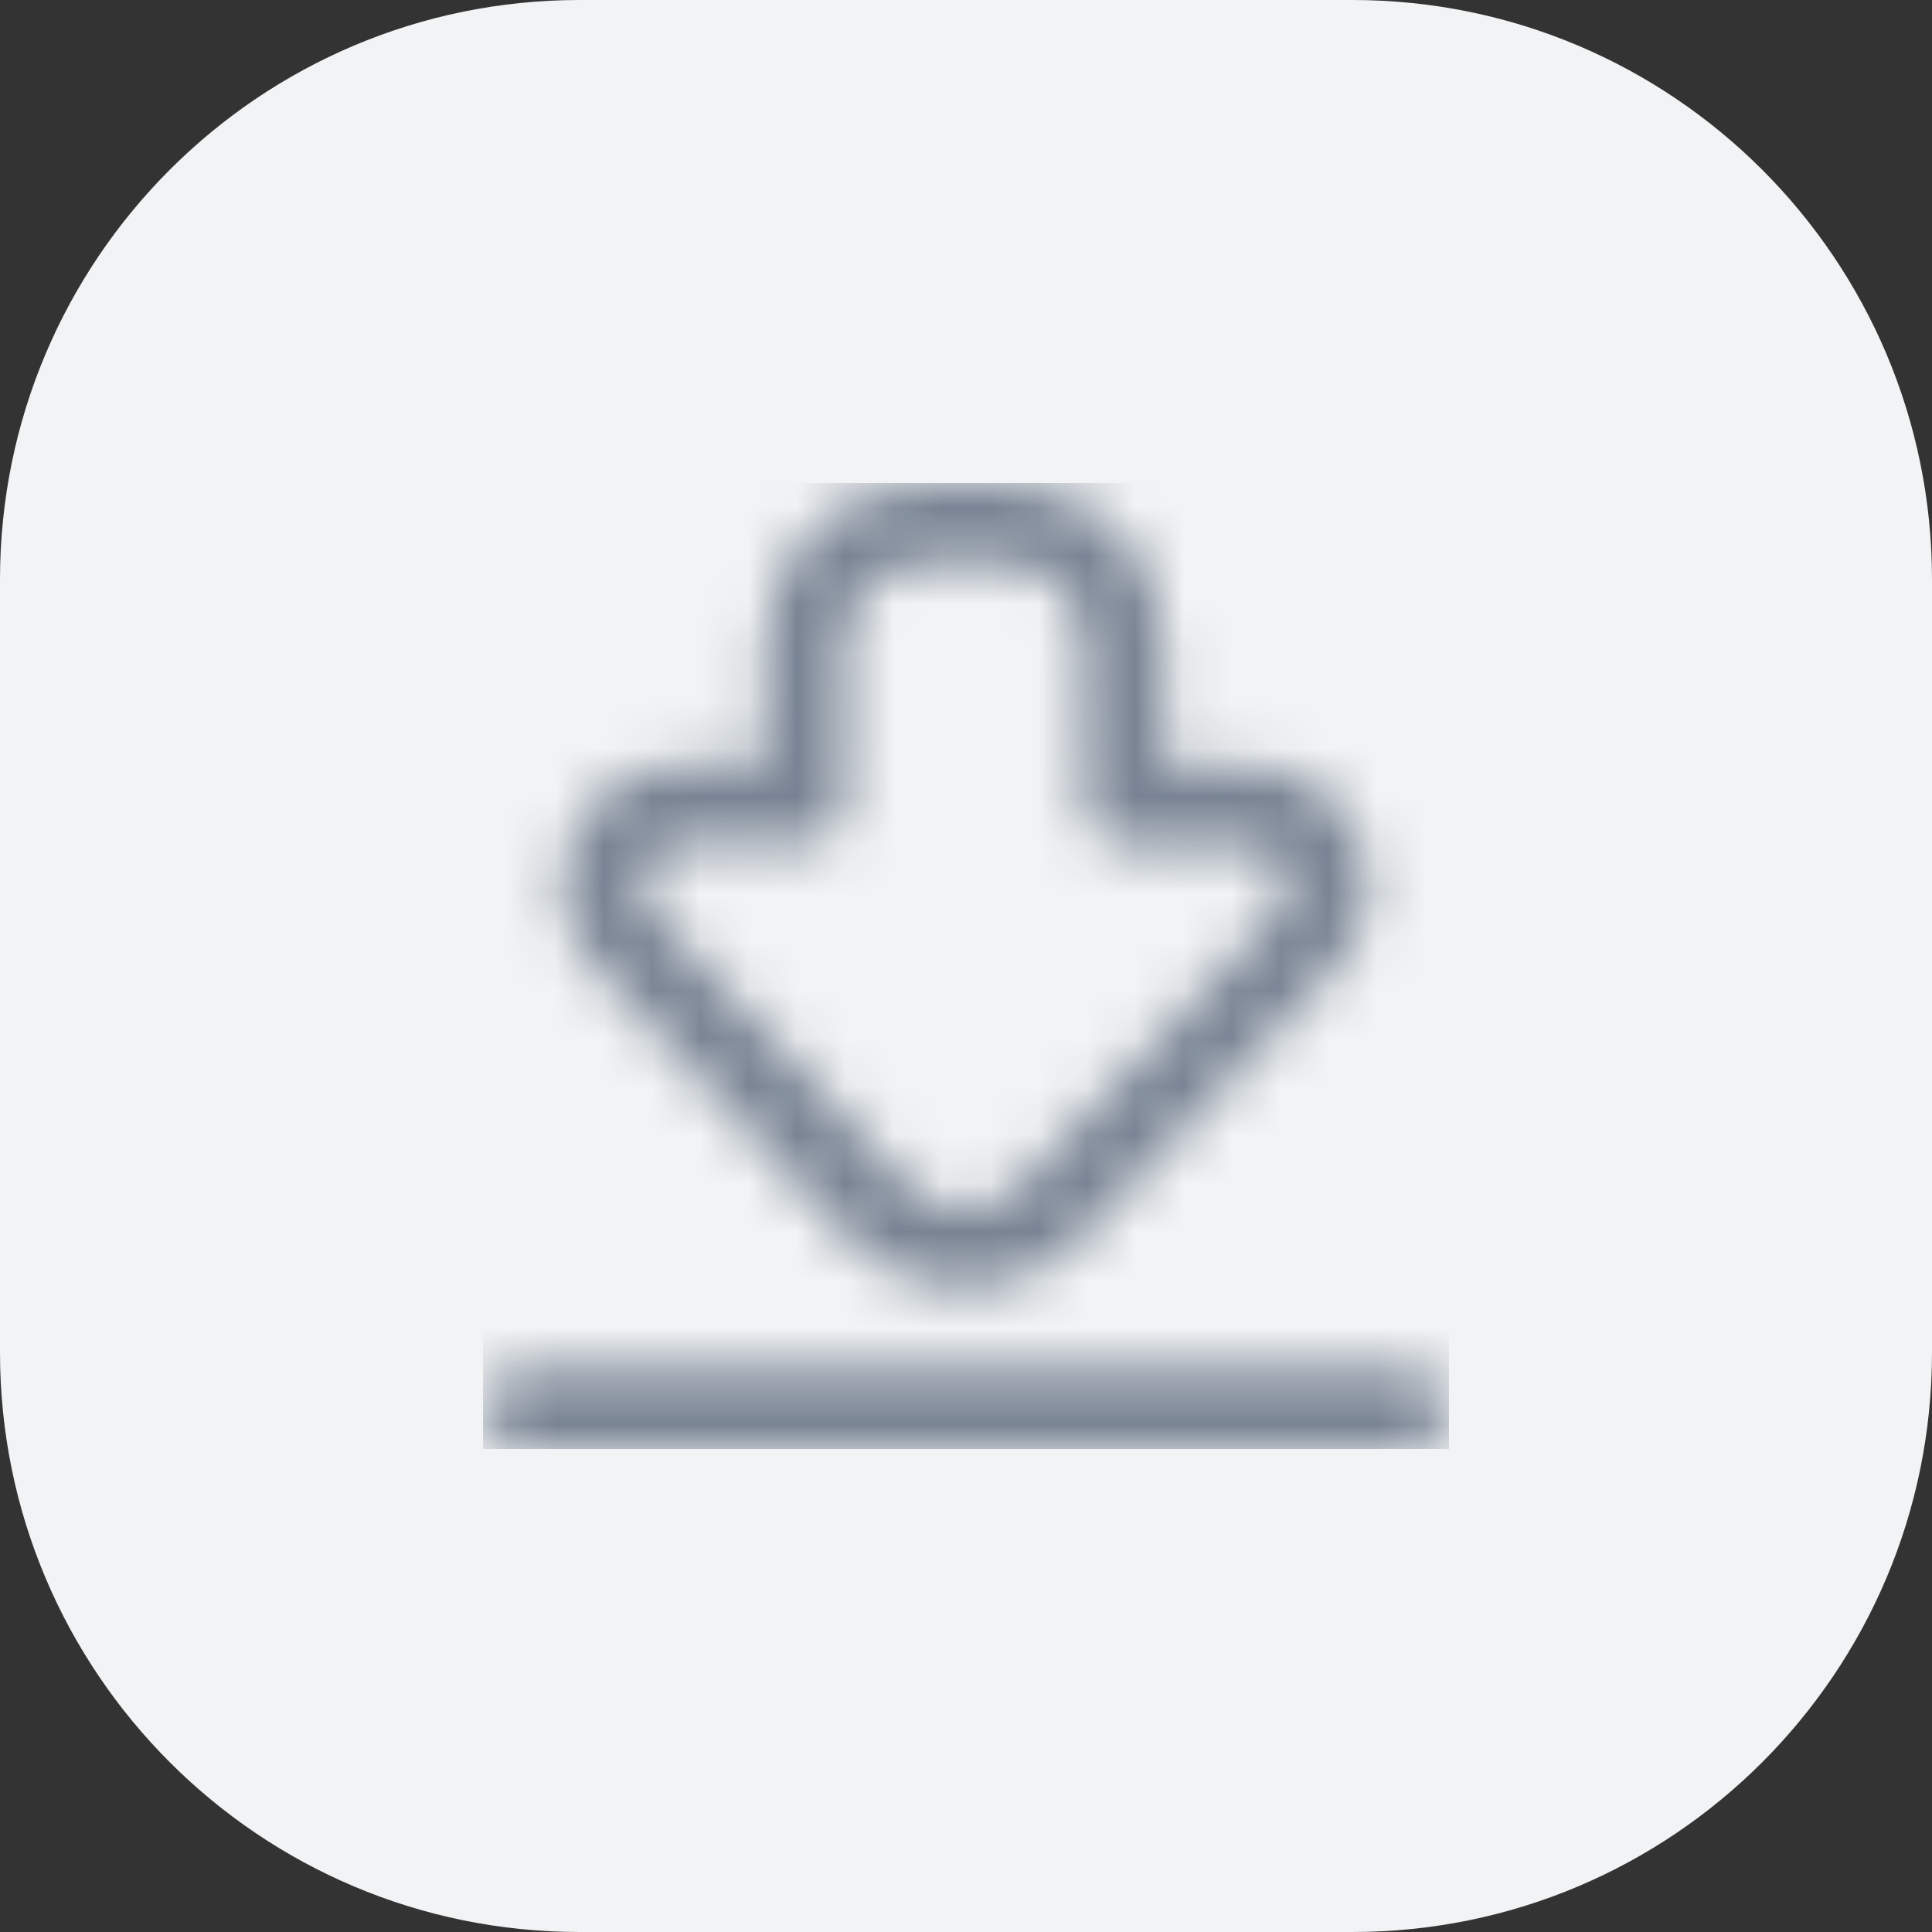
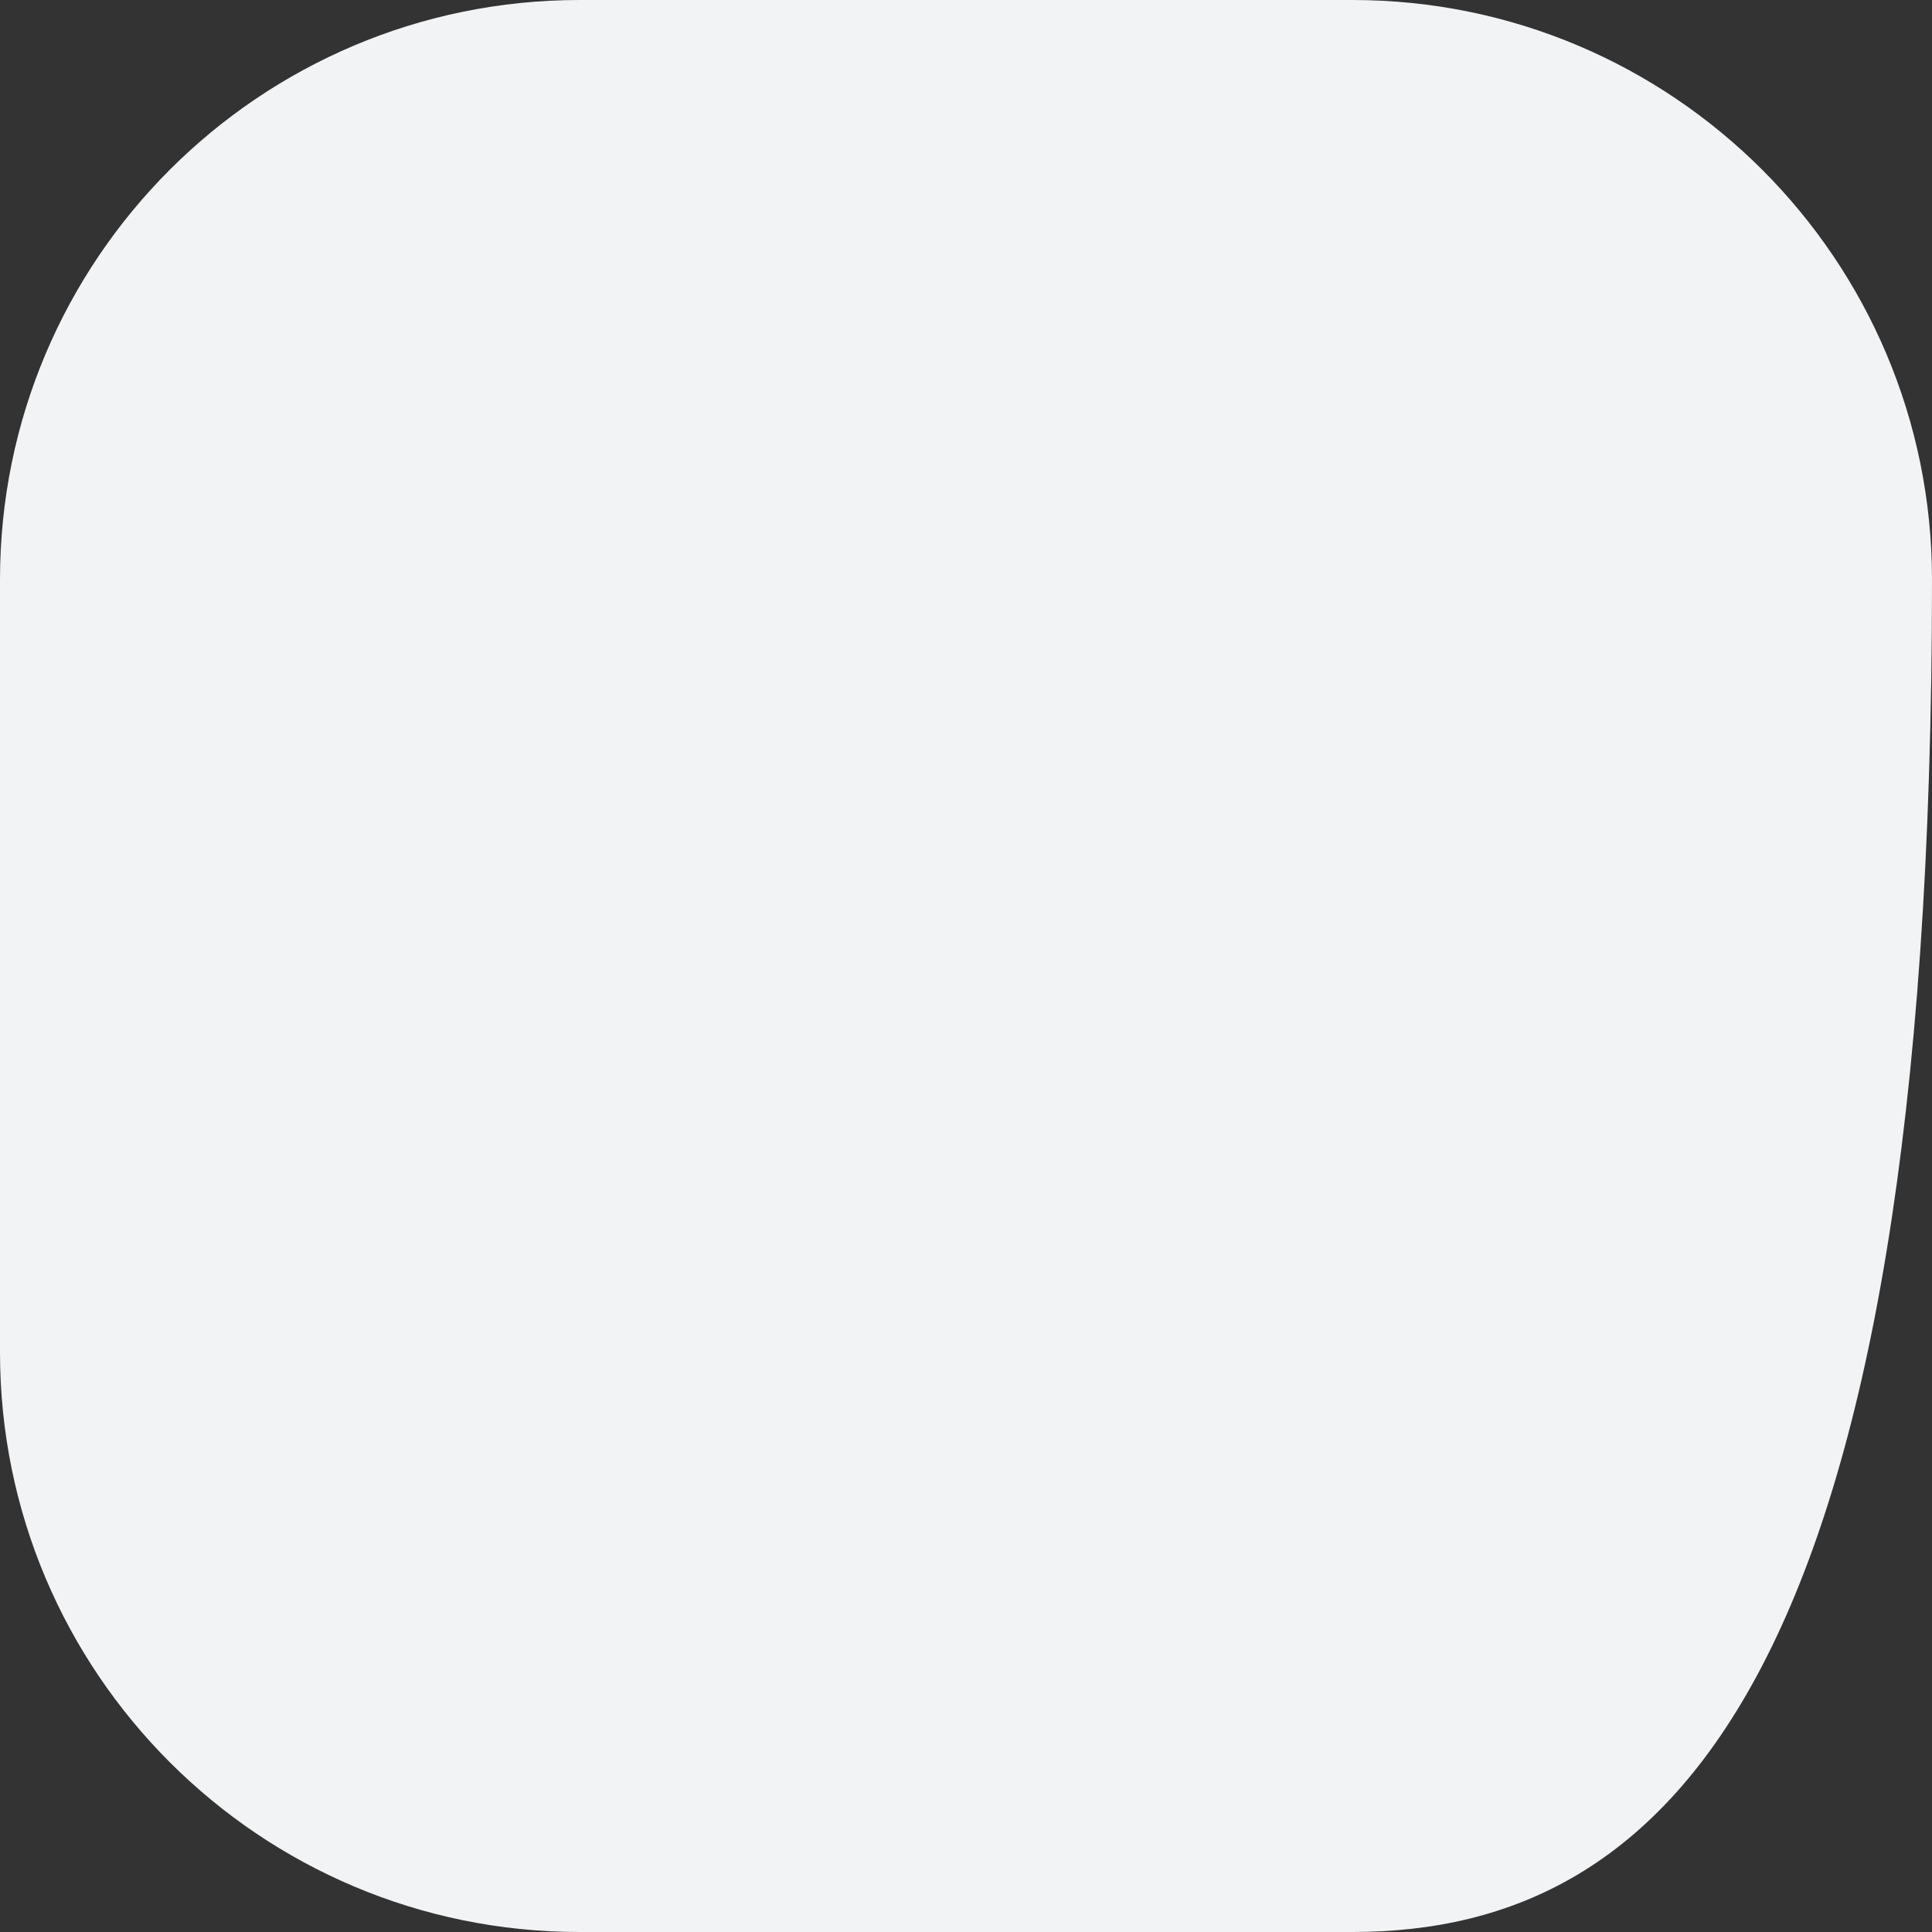
<svg xmlns="http://www.w3.org/2000/svg" width="40" height="40" viewBox="0 0 40 40" fill="none">
  <rect x="0" y="0" width="40" height="40" fill="#333333" stroke="none" />
-   <path d="M0 12C0 5.373 5.373 0 12 0H28C34.627 0 40 5.373 40 12V28C40 34.627 34.627 40 28 40H12C5.373 40 0 34.627 0 28V12Z" fill="#F1F3F4" />
+   <path d="M0 12C0 5.373 5.373 0 12 0H28C34.627 0 40 5.373 40 12C40 34.627 34.627 40 28 40H12C5.373 40 0 34.627 0 28V12Z" fill="#F1F3F4" />
  <g clip-path="url(#clip0_2995_63548)">
    <mask id="mask0_2995_63548" style="mask-type:alpha" maskUnits="userSpaceOnUse" x="10" y="10" width="20" height="20">
      <g clip-path="url(#clip1_2995_63548)">
        <path d="M29.167 30H10.833C10.375 30 10 29.625 10 29.167C10 28.708 10.375 28.333 10.833 28.333H29.167C29.625 28.333 30 28.708 30 29.167C30 29.625 29.625 30 29.167 30ZM22.308 25.717L27.6 20.092C28.325 19.367 28.533 18.333 28.142 17.392C27.75 16.45 26.875 15.858 25.85 15.85H24.125L24.1 13.308C24.1 11.483 22.617 10 20.792 10H19.142C17.317 10 15.833 11.483 15.833 13.317V15.833H14.125C13.1 15.833 12.225 16.425 11.833 17.375C11.442 18.317 11.65 19.358 12.358 20.058L17.633 25.725C18.275 26.367 19.125 26.692 19.975 26.692C20.825 26.692 21.667 26.367 22.317 25.725L22.308 25.717ZM16.667 17.5C16.892 17.5 17.1 17.408 17.258 17.258C17.417 17.1 17.5 16.892 17.5 16.667V13.308C17.5 12.4 18.233 11.667 19.142 11.667H20.792C21.7 11.667 22.433 12.408 22.433 13.317L22.458 16.692C22.458 17.15 22.833 17.517 23.292 17.517H25.833C26.342 17.517 26.542 17.908 26.583 18.025C26.633 18.142 26.767 18.558 26.383 18.933L21.108 24.542C20.467 25.175 19.433 25.167 18.817 24.55L13.542 18.883C13.183 18.525 13.317 18.108 13.367 17.992C13.417 17.875 13.617 17.483 14.117 17.483H16.667V17.5Z" fill="#4D5868" />
      </g>
    </mask>
    <g mask="url(#mask0_2995_63548)">
-       <rect x="10" y="10" width="20" height="20" fill="#788393" />
-     </g>
+       </g>
  </g>
  <defs>
    <clipPath id="clip0_2995_63548">
-       <rect width="20" height="20" fill="white" transform="translate(10 10)" />
-     </clipPath>
+       </clipPath>
    <clipPath id="clip1_2995_63548">
-       <rect width="20" height="20" fill="white" transform="translate(10 10)" />
-     </clipPath>
+       </clipPath>
  </defs>
</svg>